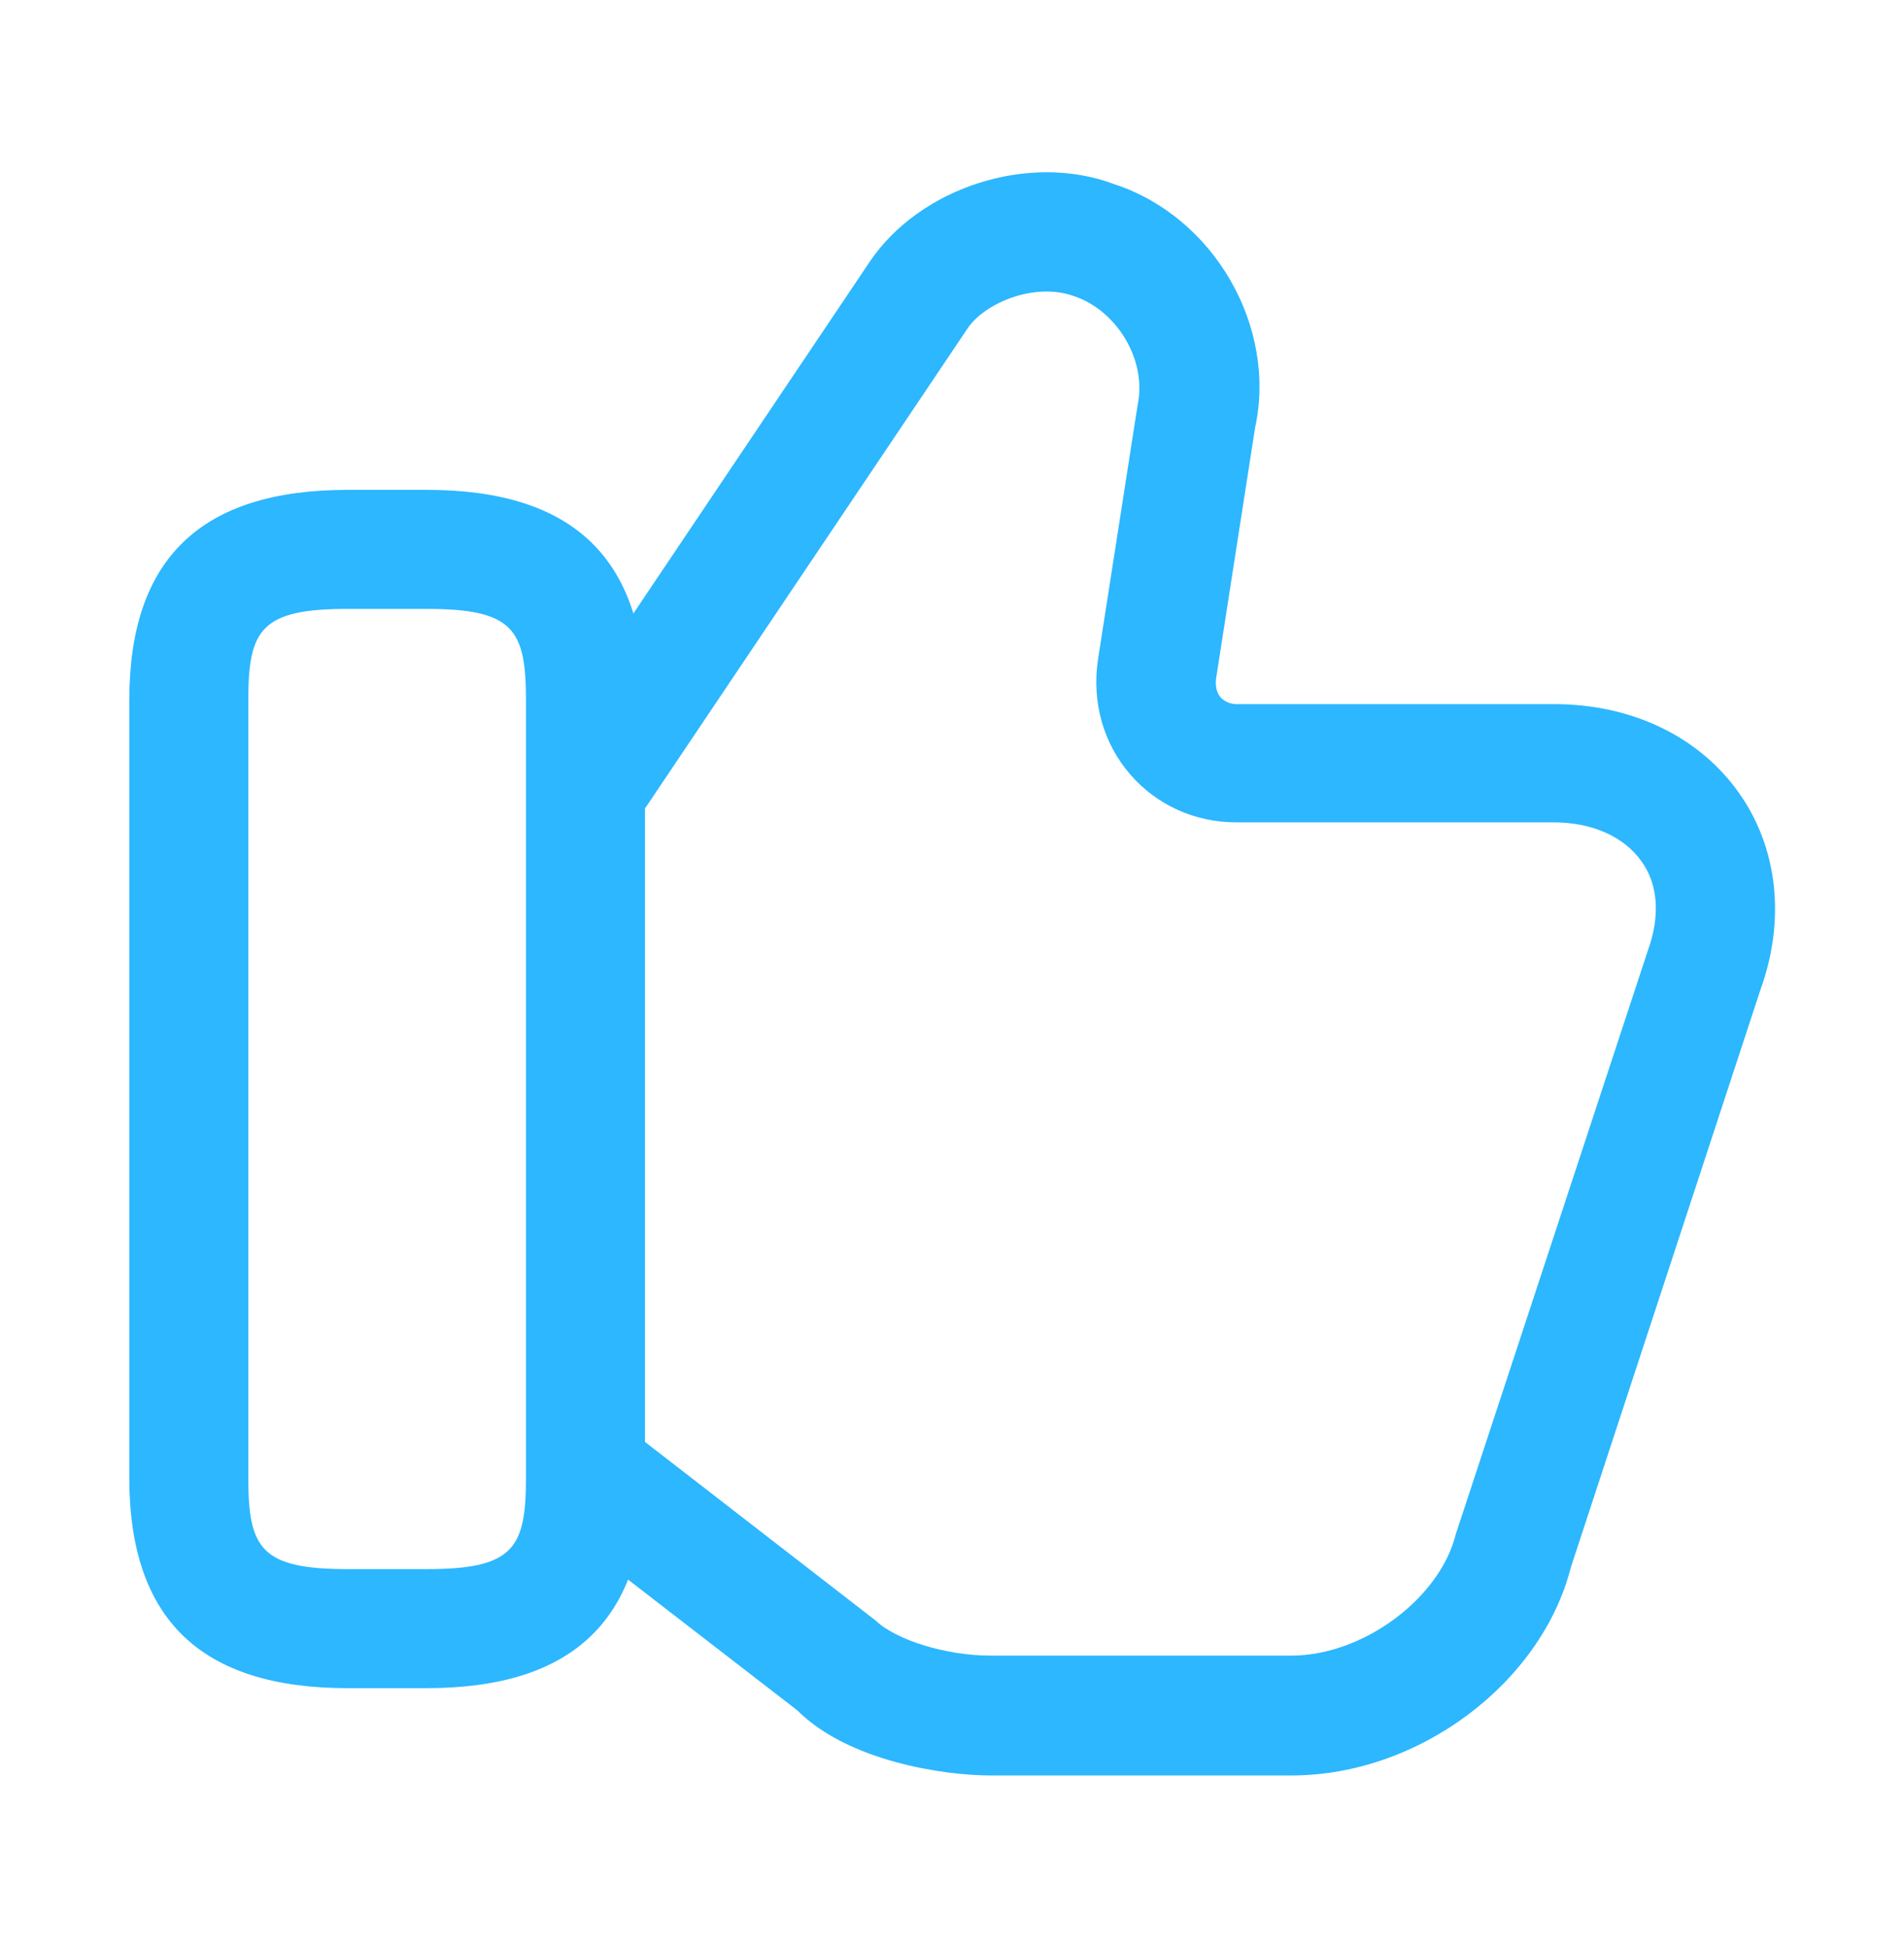
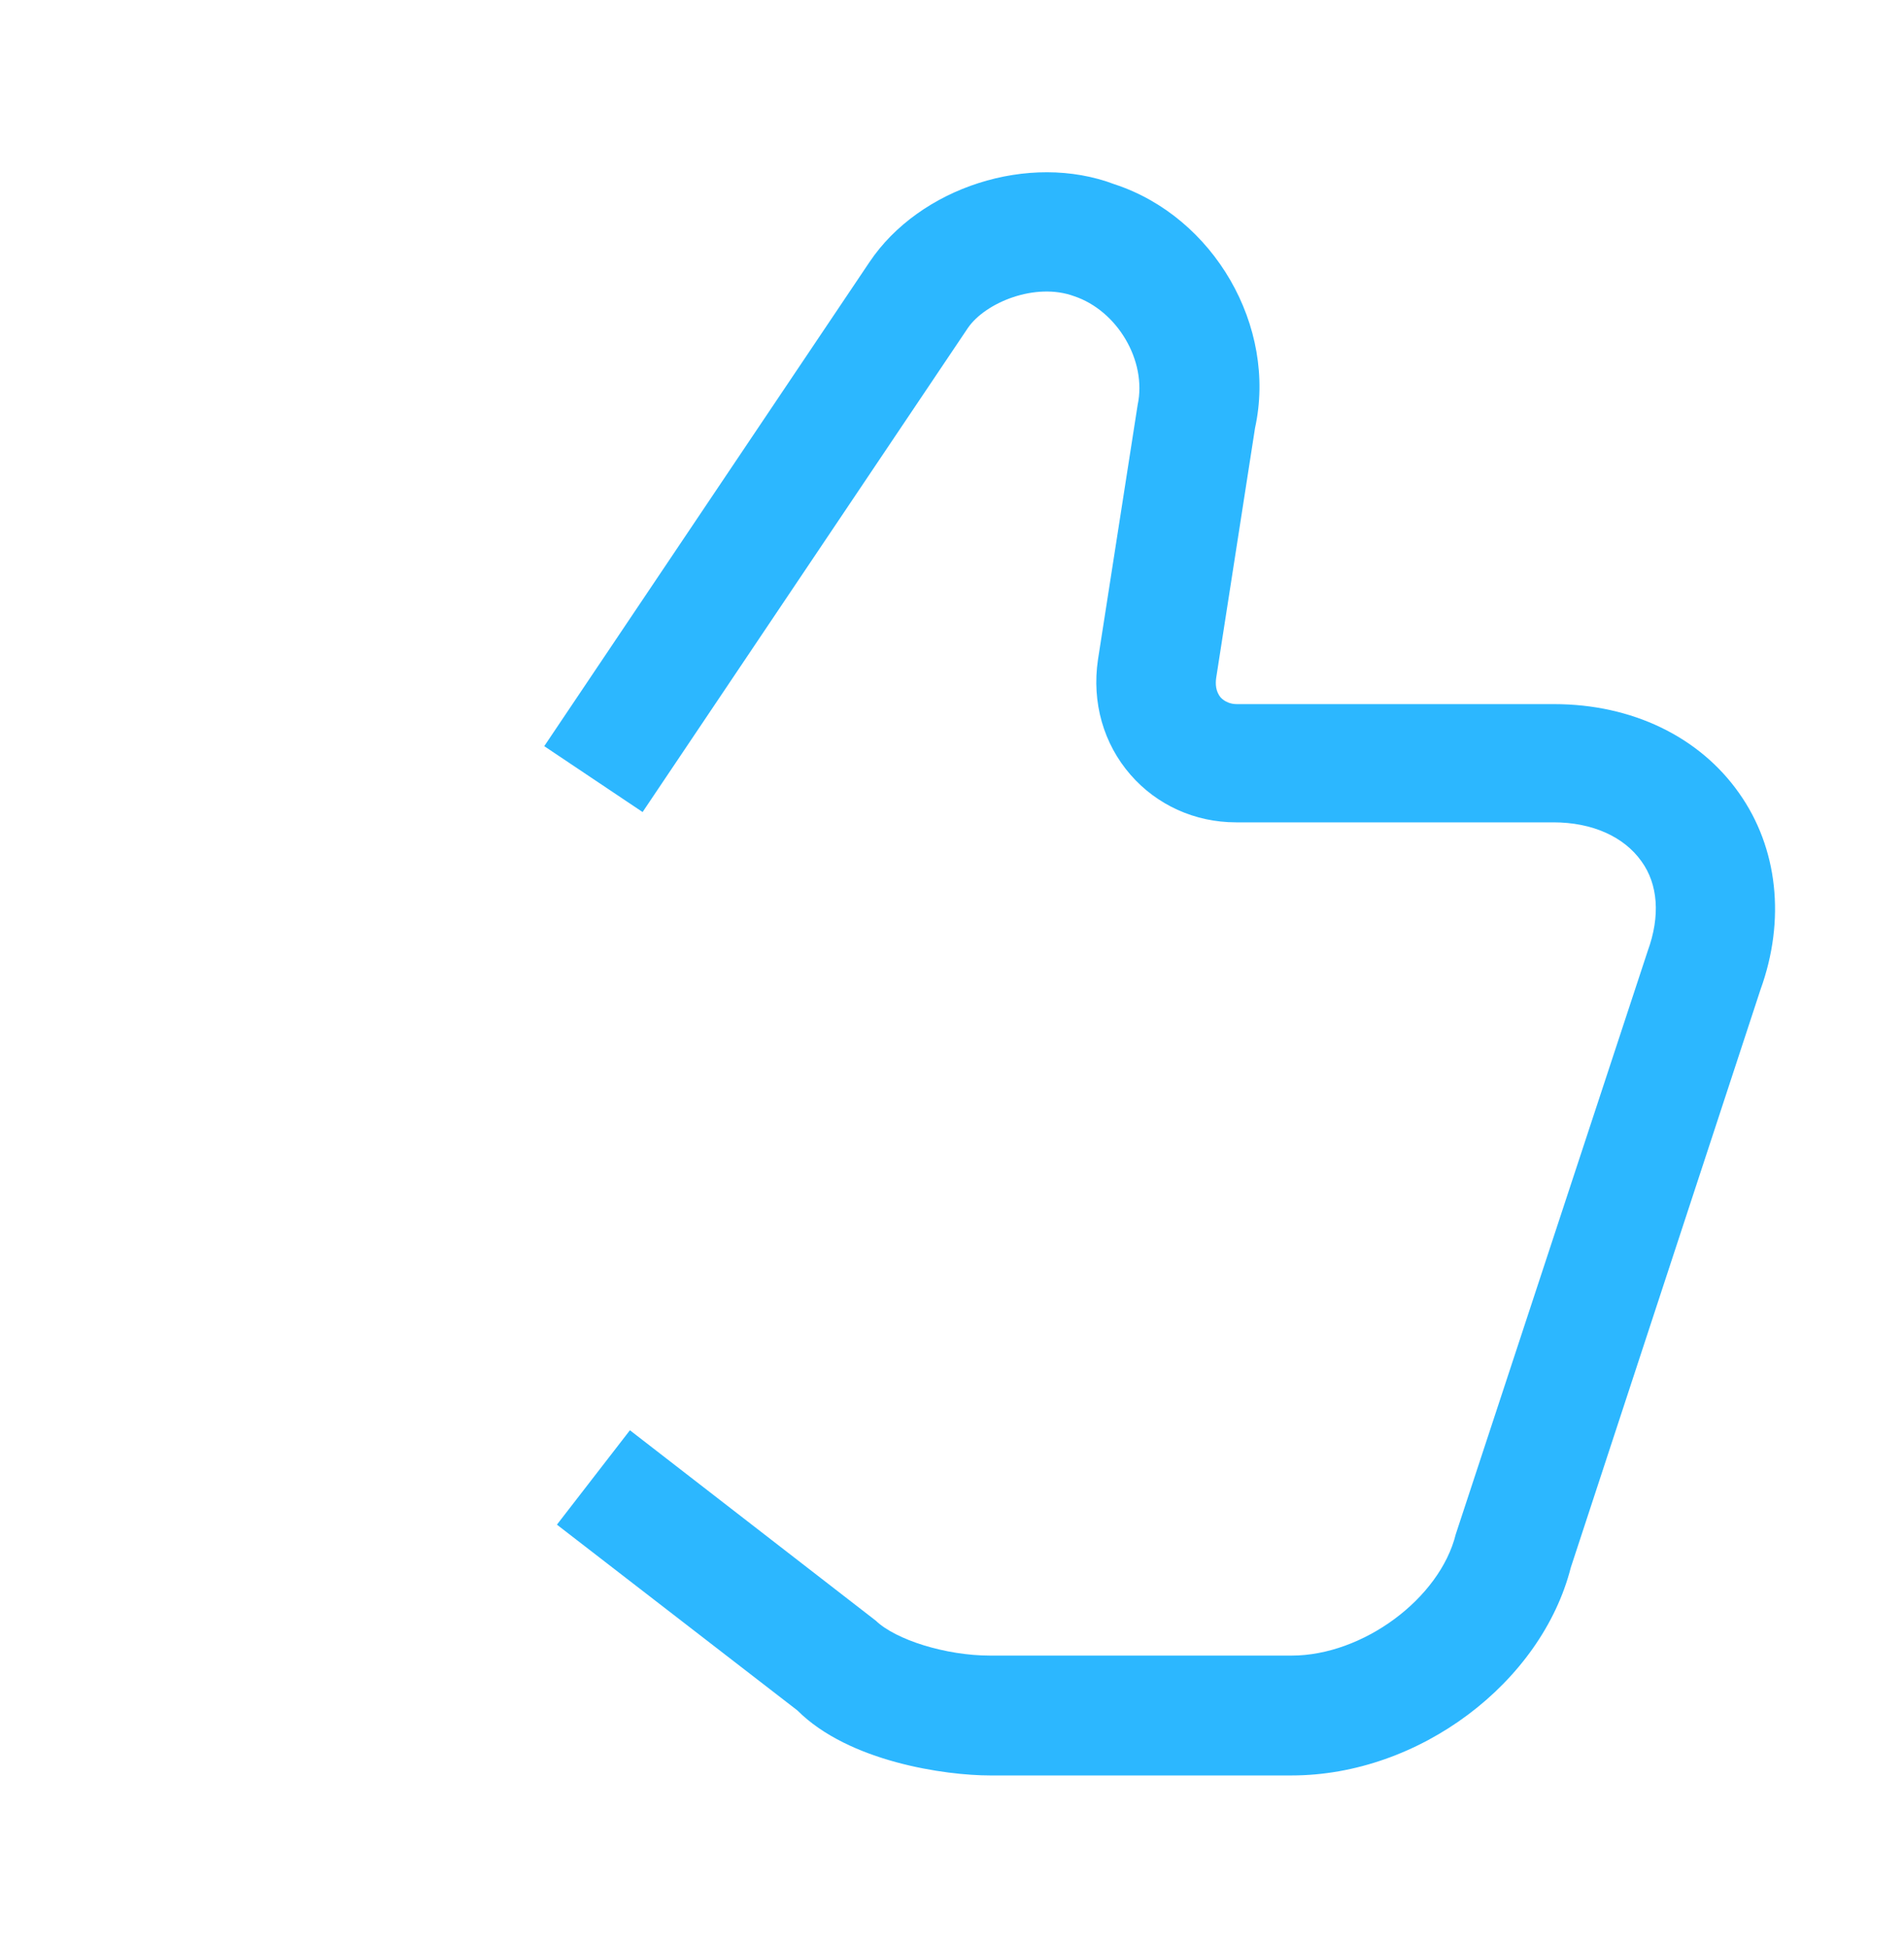
<svg xmlns="http://www.w3.org/2000/svg" width="44" height="45" viewBox="0 0 44 45" fill="none">
  <path d="M29.847 41.017H22.88C21.853 41.017 19.617 40.705 18.425 39.513L12.87 35.223L14.557 33.042L20.24 37.442C20.698 37.882 21.853 38.248 22.88 38.248H29.847C31.497 38.248 33.275 36.928 33.642 35.443L38.078 21.968C38.372 21.162 38.317 20.428 37.932 19.897C37.528 19.328 36.795 18.998 35.897 18.998H28.563C27.61 18.998 26.73 18.595 26.125 17.898C25.502 17.183 25.227 16.23 25.373 15.24L26.29 9.355C26.51 8.328 25.813 7.173 24.823 6.843C23.925 6.513 22.77 6.99 22.367 7.577L14.85 18.76L12.577 17.238L20.093 6.055C21.248 4.332 23.778 3.507 25.758 4.258C28.05 5.01 29.517 7.54 29.003 9.887L28.105 15.662C28.087 15.79 28.087 15.973 28.215 16.12C28.307 16.212 28.435 16.267 28.582 16.267H35.915C37.712 16.267 39.27 17.018 40.187 18.32C41.085 19.585 41.268 21.253 40.682 22.867L36.3 36.213C35.622 38.872 32.798 41.017 29.847 41.017Z" fill="#2CB7FF" />
-   <path d="M9.863 39H8.03C4.638 39 2.988 37.405 2.988 34.142V16.175C2.988 12.912 4.638 11.317 8.03 11.317H9.863C13.255 11.317 14.905 12.912 14.905 16.175V34.142C14.905 37.405 13.255 39 9.863 39ZM8.03 14.067C6.032 14.067 5.738 14.543 5.738 16.175V34.142C5.738 35.773 6.032 36.25 8.03 36.25H9.863C11.862 36.25 12.155 35.773 12.155 34.142V16.175C12.155 14.543 11.862 14.067 9.863 14.067H8.03Z" fill="#2CB7FF" />
</svg>